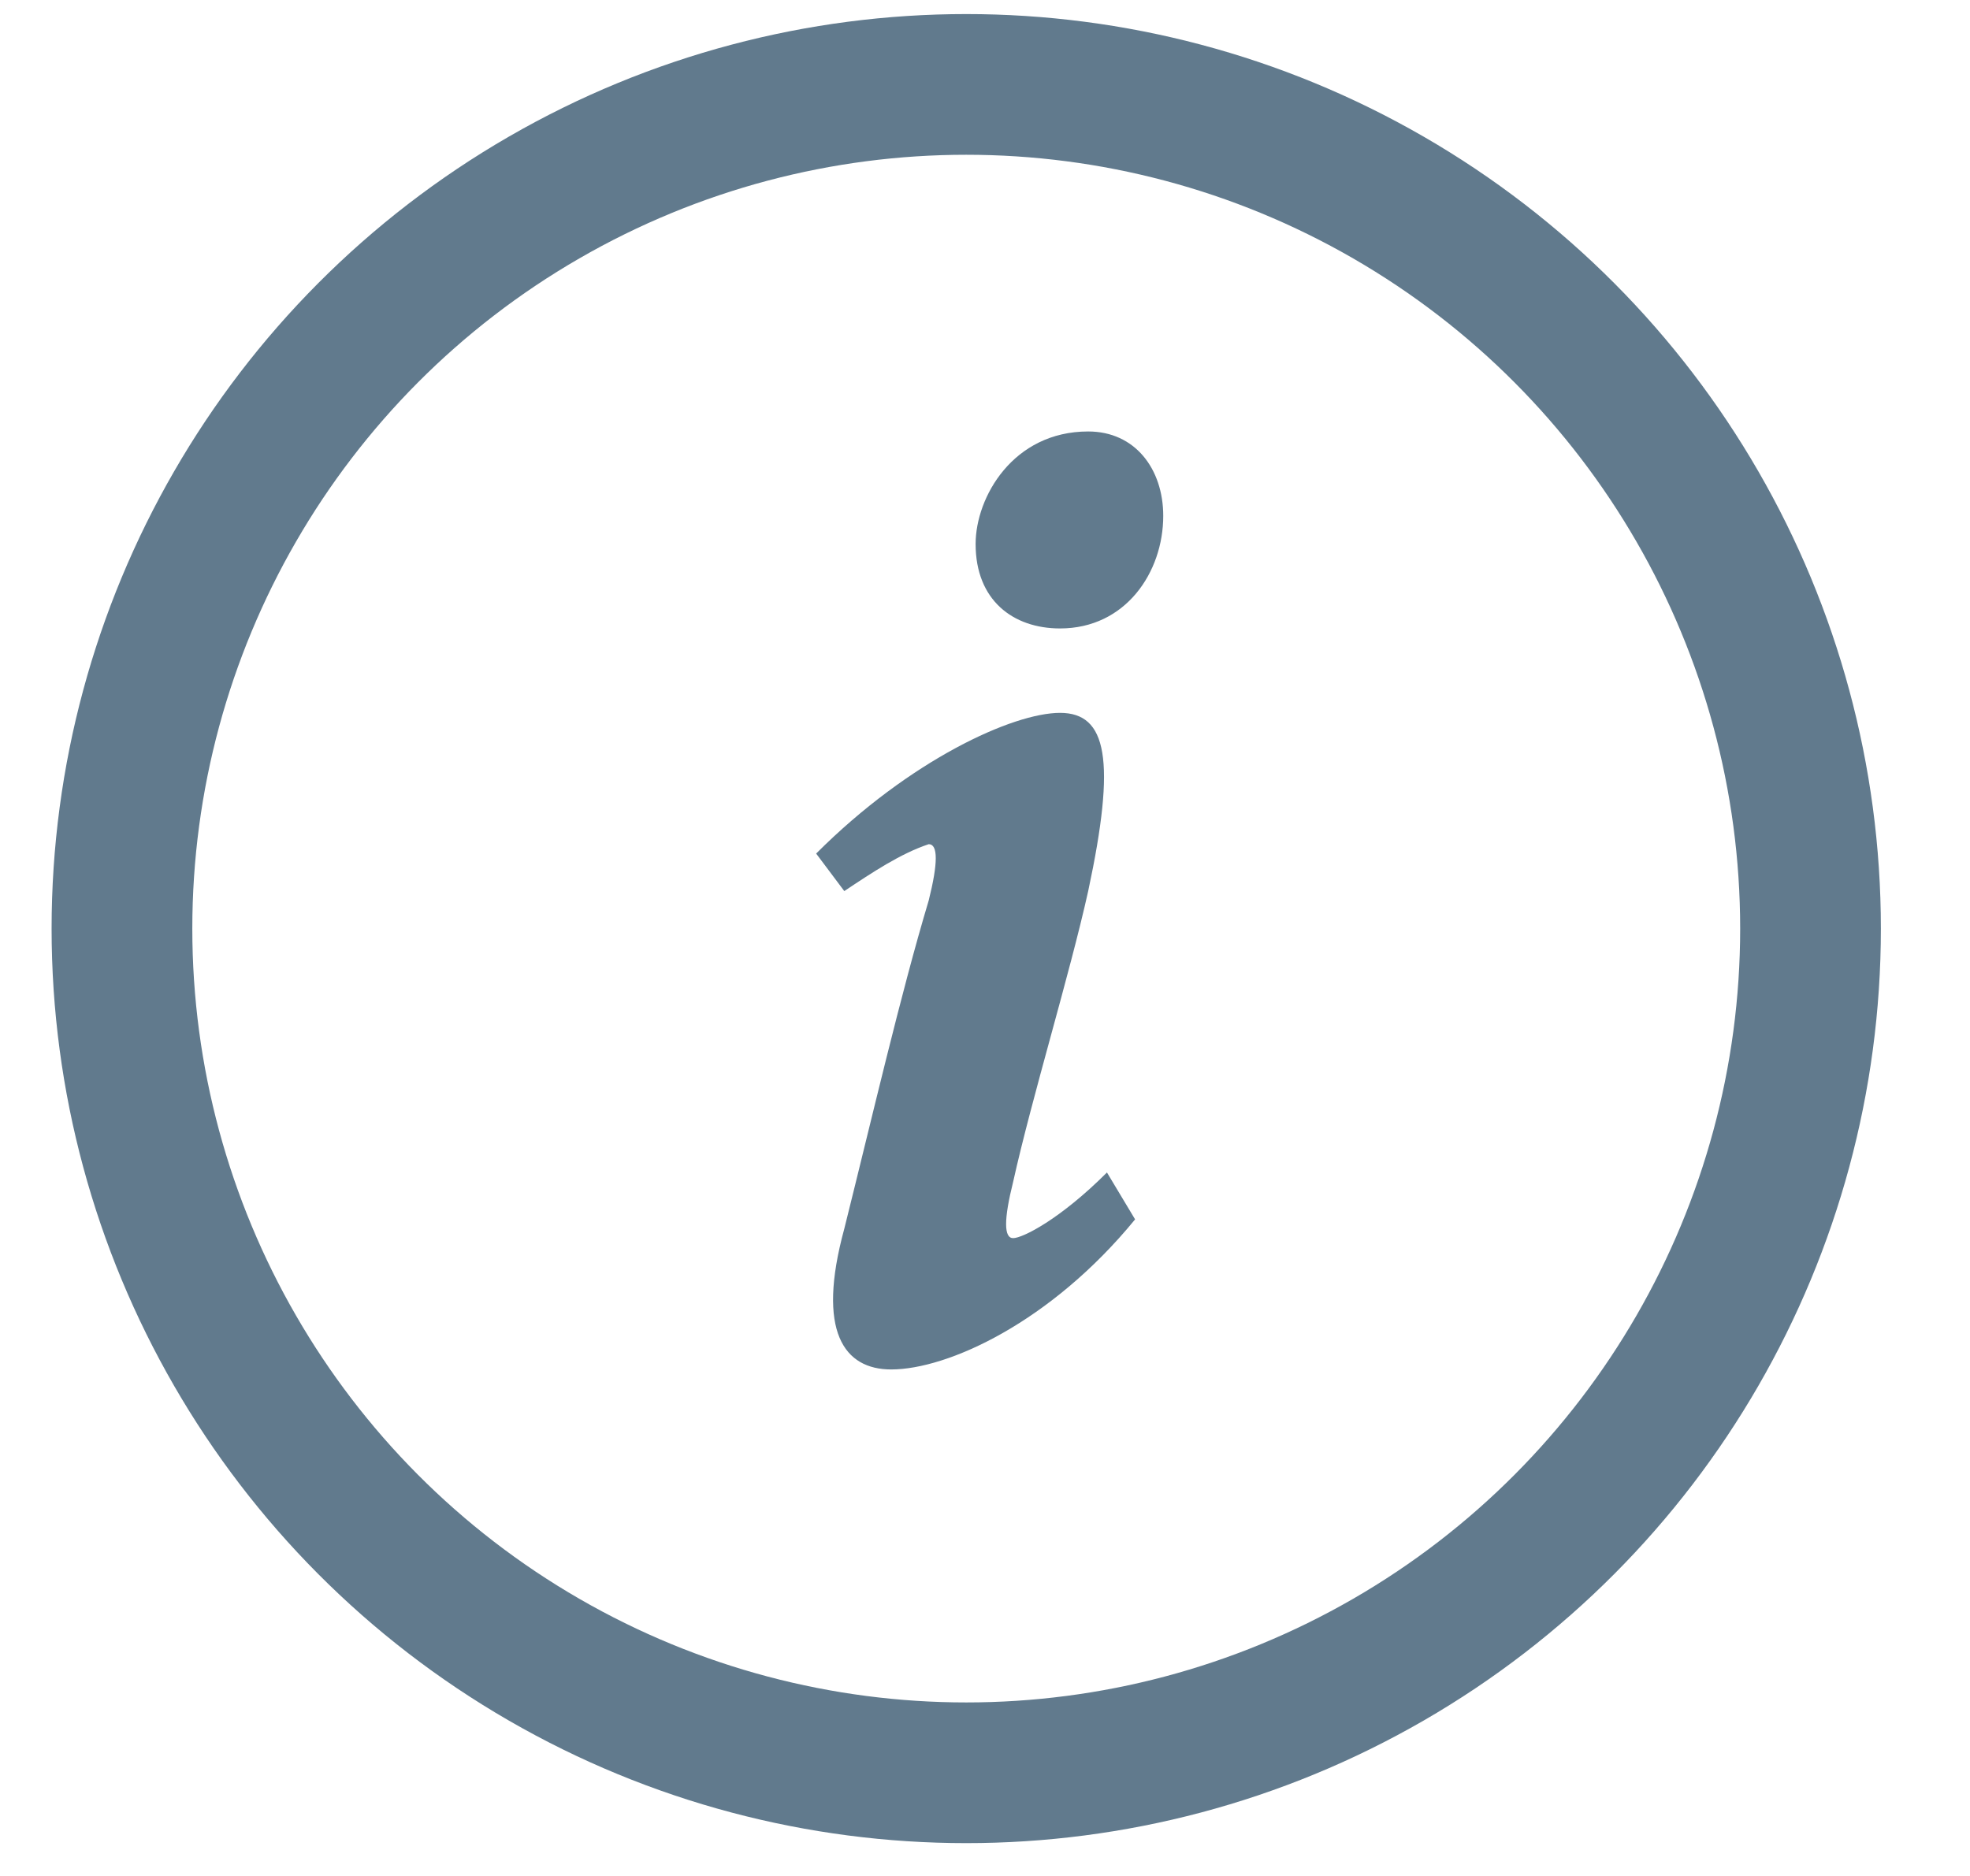
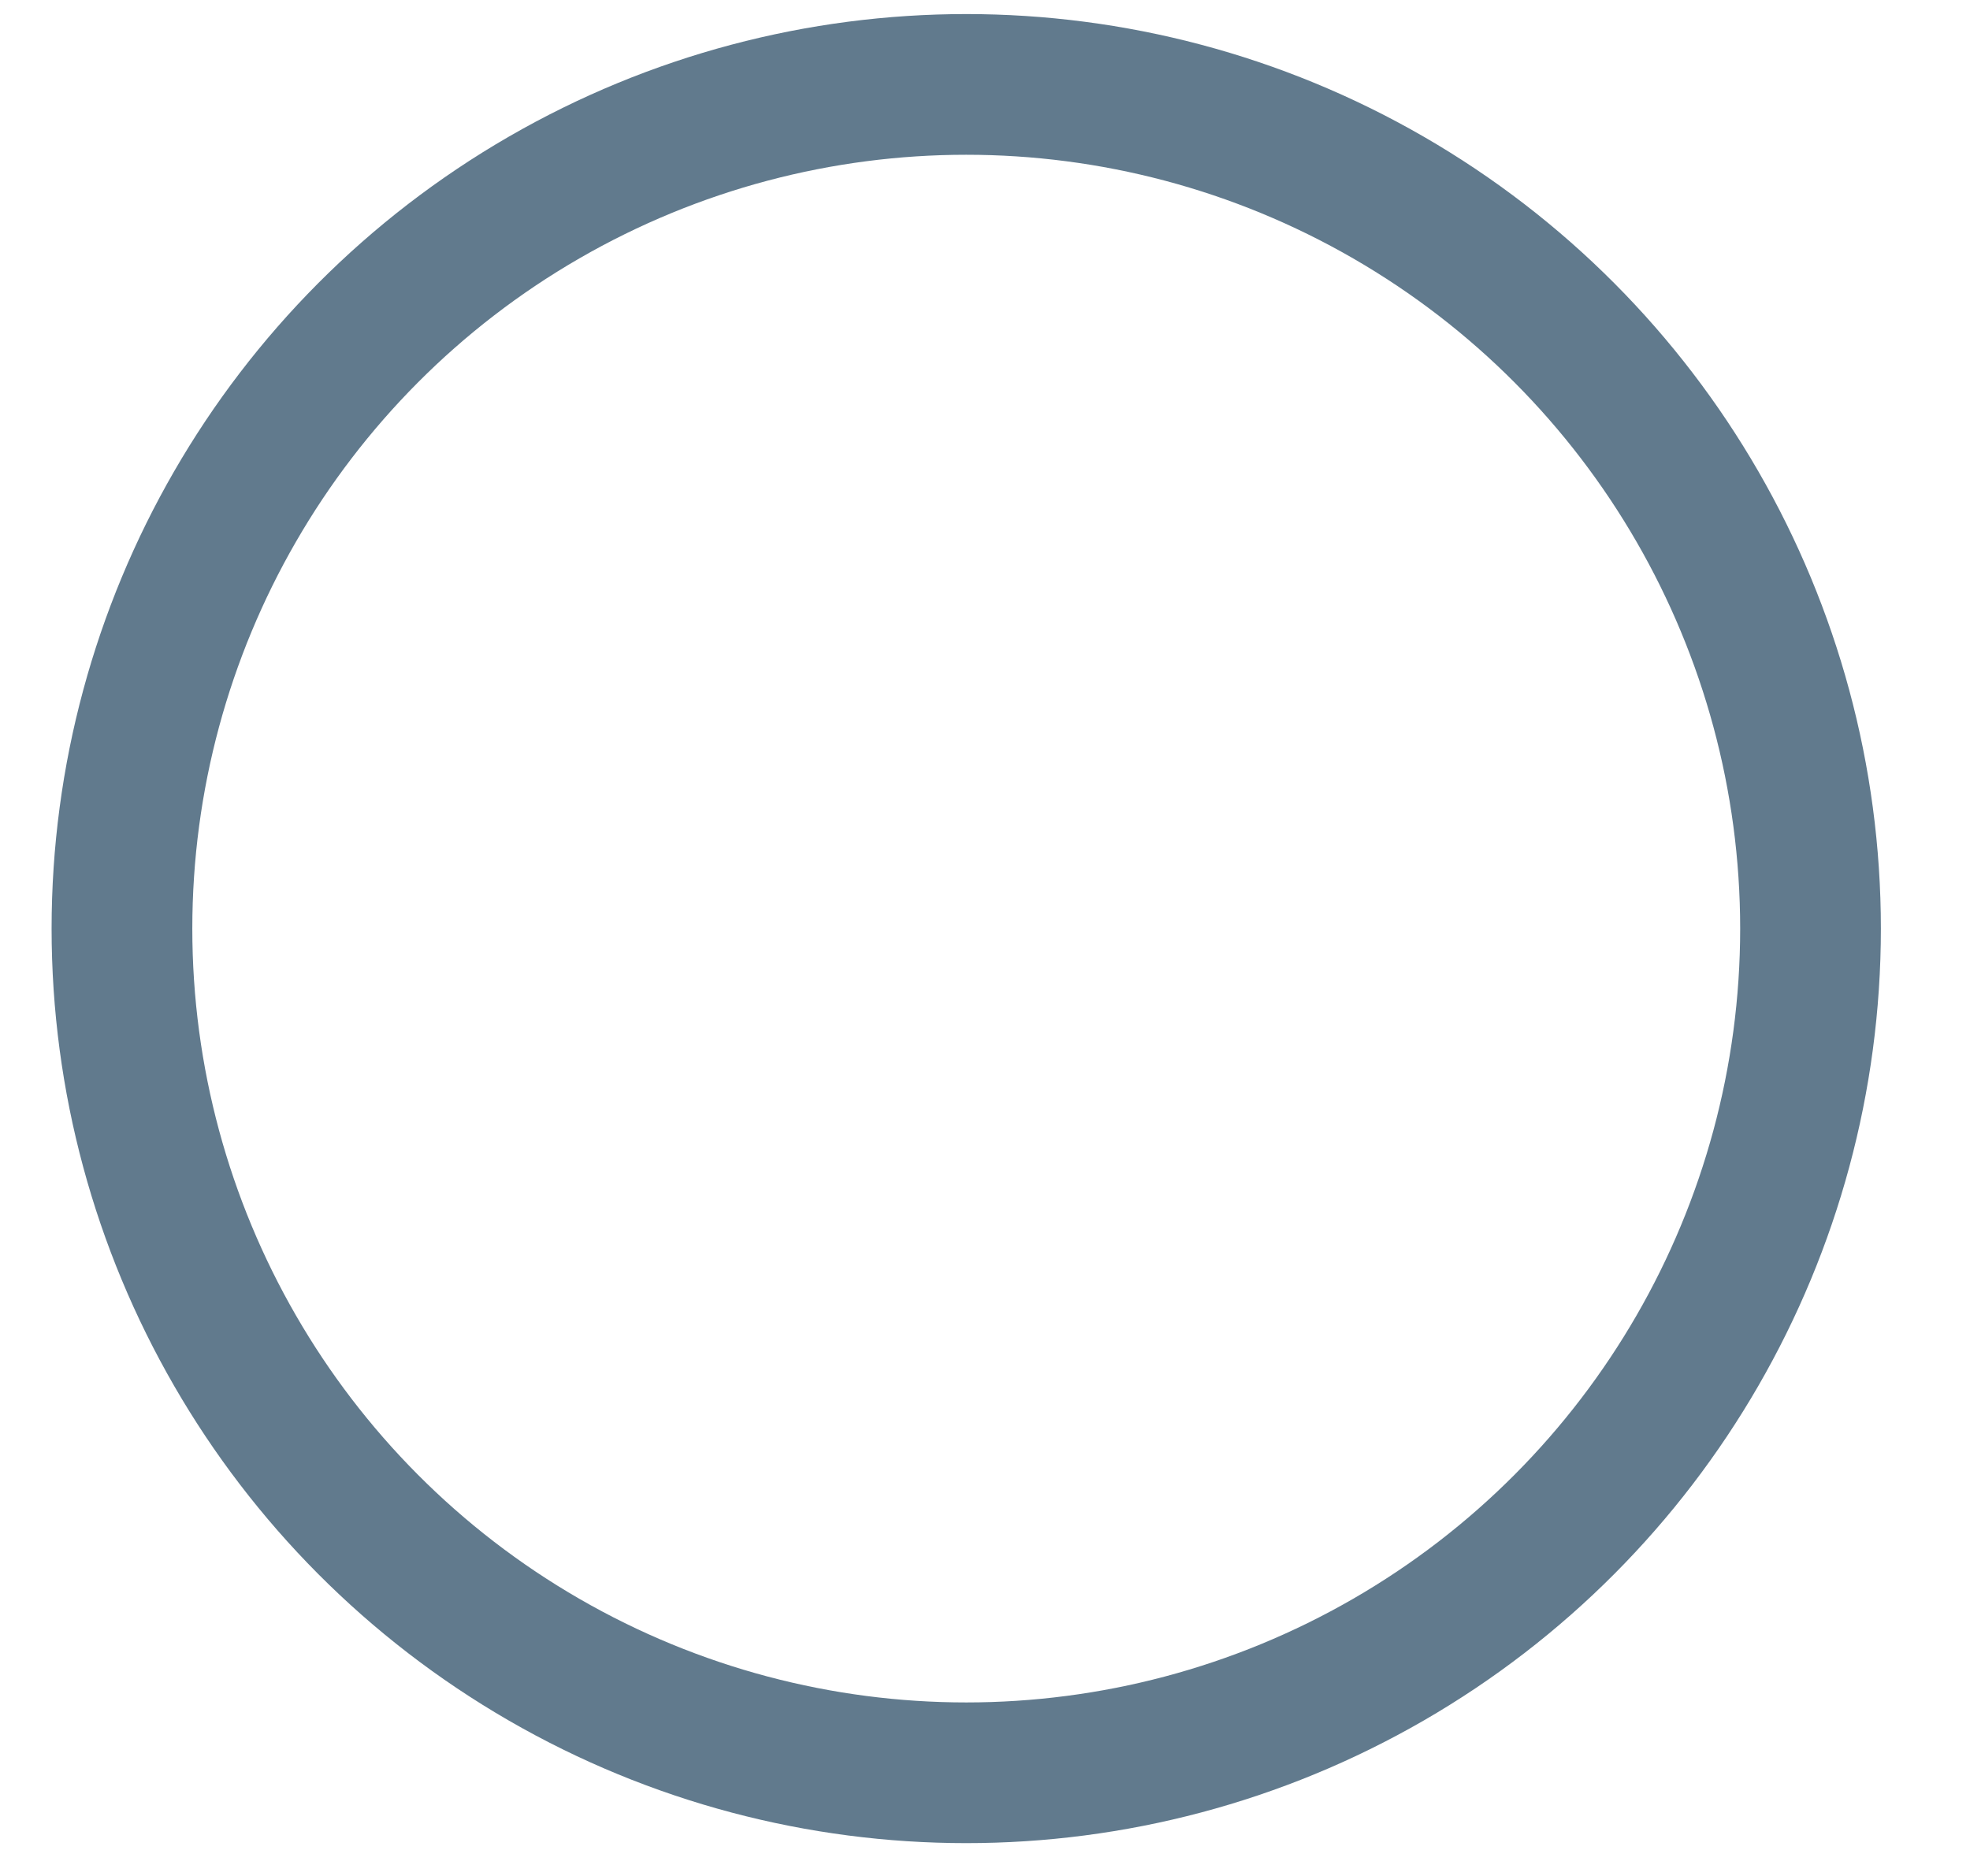
<svg xmlns="http://www.w3.org/2000/svg" version="1.1" id="Layer_1" x="0px" y="0px" viewBox="0 0 21 20" style="enable-background:new 0 0 21 20;" xml:space="preserve">
  <style type="text/css">
	.st0{fill:none;stroke:#617A8D;stroke-width:1.5;stroke-miterlimit:10;}
	.st1{fill:#617A8D;}
</style>
  <g>
    <circle class="st0" cx="10.3" cy="9.9" r="9" />
    <g>
      <g>
        <g>
          <g>
-             <path class="st1" d="M12.1,13c-0.9,1.1-2,1.6-2.6,1.6c-0.5,0-0.8-0.4-0.5-1.5c0.3-1.2,0.6-2.5,0.9-3.5c0.1-0.4,0.1-0.6,0-0.6       C9.6,9.1,9.3,9.3,9,9.5L8.7,9.1c1-1,2.1-1.5,2.6-1.5c0.5,0,0.6,0.5,0.3,1.9c-0.2,0.9-0.6,2.2-0.8,3.1c-0.1,0.4-0.1,0.6,0,0.6       c0.1,0,0.5-0.2,1-0.7L12.1,13z M12.4,5.5c0,0.6-0.4,1.2-1.1,1.2c-0.5,0-0.9-0.3-0.9-0.9c0-0.5,0.4-1.2,1.2-1.2       C12.1,4.6,12.4,5,12.4,5.5z" />
-           </g>
+             </g>
        </g>
      </g>
    </g>
  </g>
</svg>